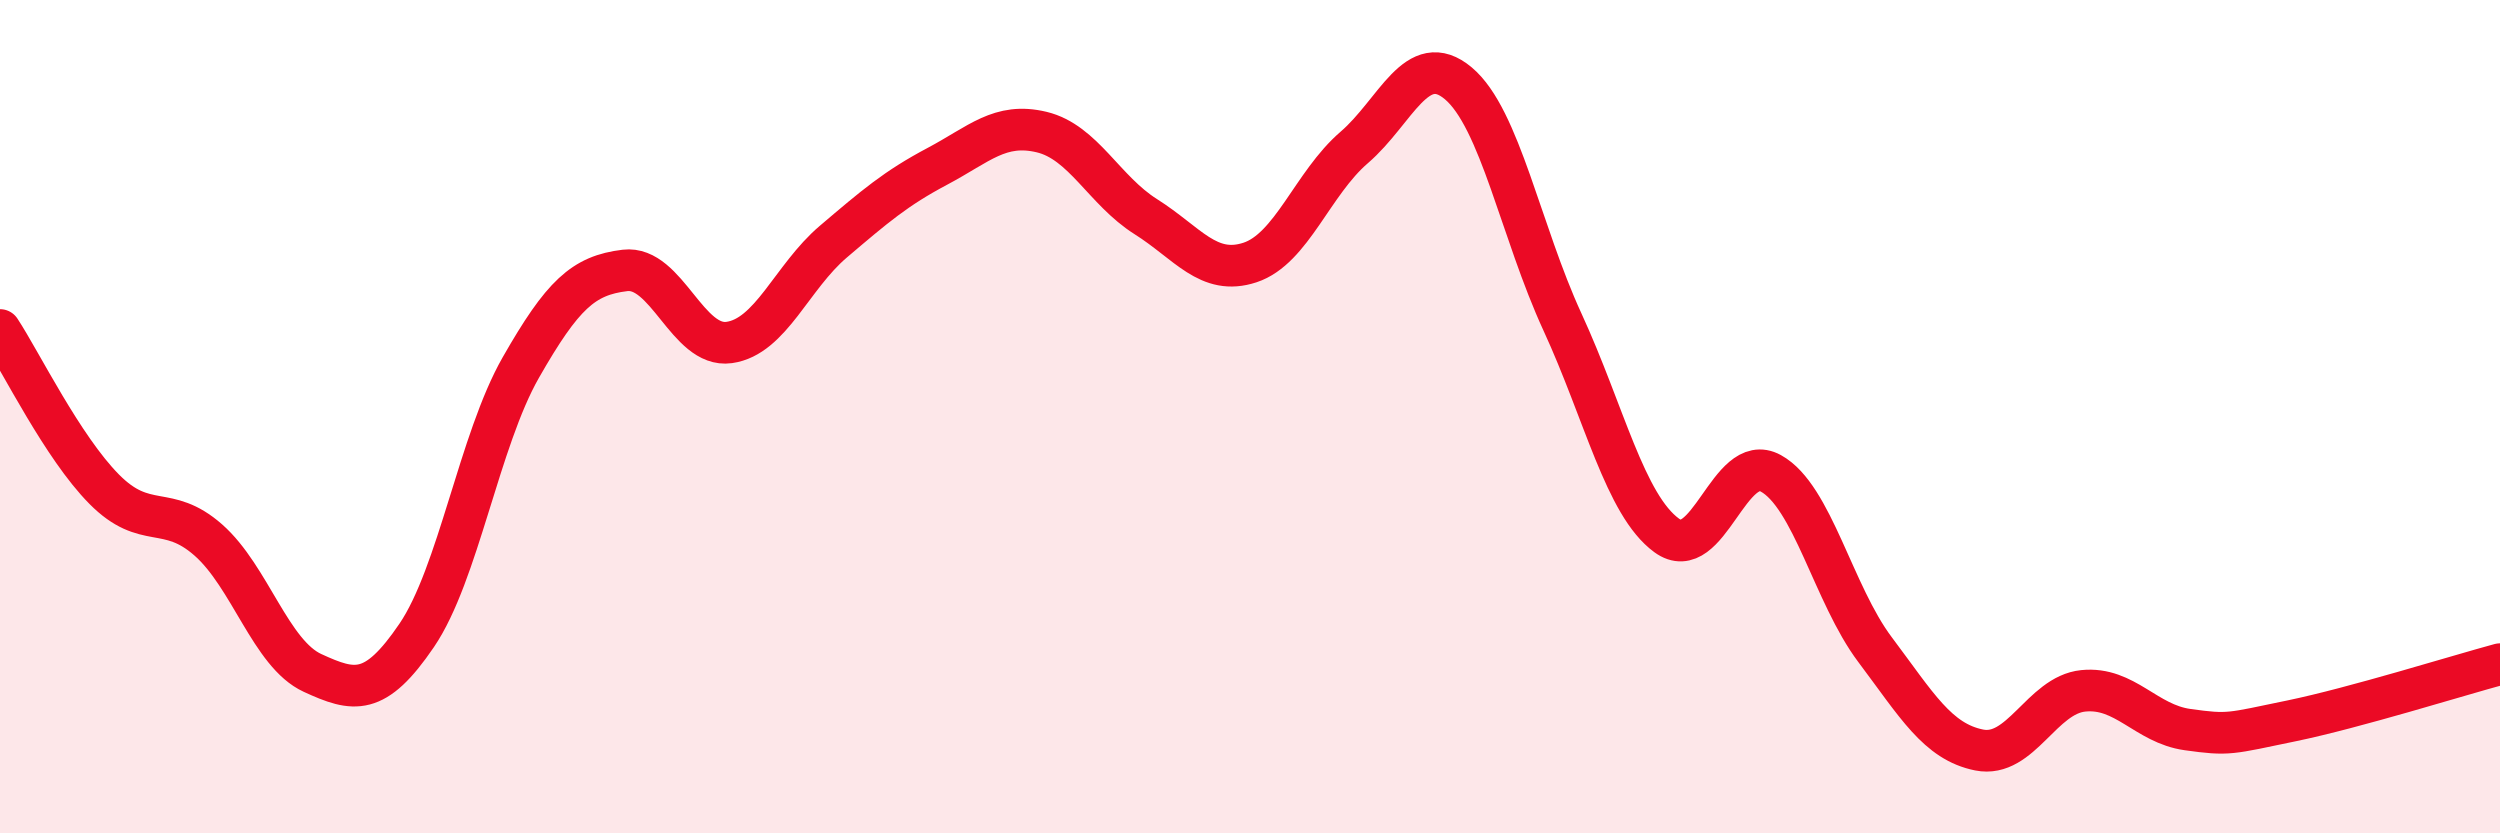
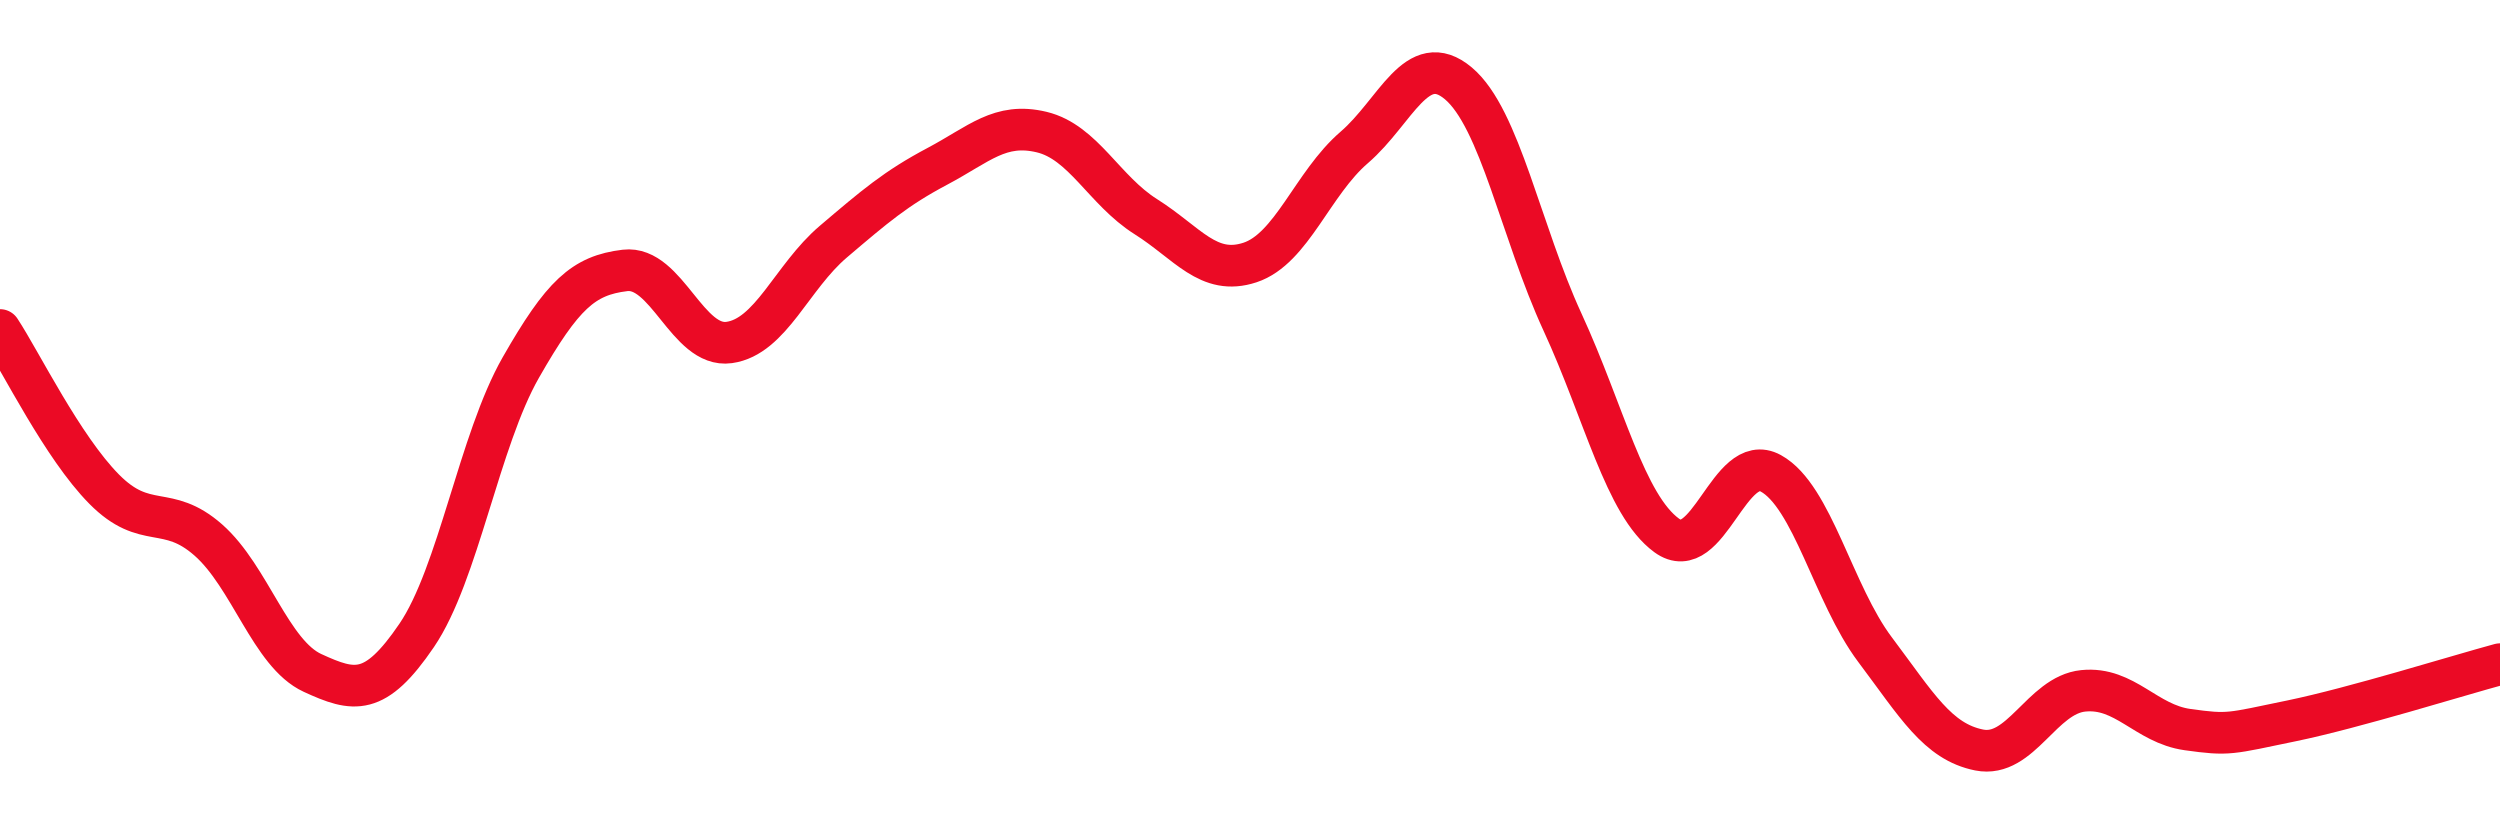
<svg xmlns="http://www.w3.org/2000/svg" width="60" height="20" viewBox="0 0 60 20">
-   <path d="M 0,7.92 C 0.5,8.68 1.5,10.73 2.5,11.74 C 3.5,12.75 4,12.08 5,12.96 C 6,13.84 6.5,15.69 7.5,16.15 C 8.5,16.61 9,16.72 10,15.25 C 11,13.78 11.5,10.57 12.5,8.82 C 13.5,7.07 14,6.61 15,6.49 C 16,6.37 16.5,8.36 17.5,8.22 C 18.5,8.08 19,6.65 20,5.8 C 21,4.95 21.5,4.52 22.5,3.99 C 23.5,3.46 24,2.93 25,3.17 C 26,3.41 26.5,4.57 27.5,5.2 C 28.5,5.83 29,6.63 30,6.3 C 31,5.97 31.5,4.4 32.5,3.54 C 33.5,2.68 34,1.16 35,2 C 36,2.84 36.5,5.56 37.5,7.73 C 38.5,9.9 39,12.12 40,12.85 C 41,13.58 41.5,10.81 42.5,11.36 C 43.5,11.91 44,14.26 45,15.59 C 46,16.92 46.5,17.8 47.5,18 C 48.5,18.2 49,16.68 50,16.58 C 51,16.48 51.5,17.37 52.5,17.51 C 53.5,17.65 53.5,17.61 55,17.3 C 56.5,16.99 59,16.21 60,15.94L60 20L0 20Z" fill="#EB0A25" opacity="0.1" stroke-linecap="round" stroke-linejoin="round" />
  <path d="M 0,7.92 C 0.5,8.68 1.5,10.73 2.5,11.74 C 3.5,12.75 4,12.08 5,12.96 C 6,13.84 6.5,15.69 7.5,16.15 C 8.5,16.61 9,16.72 10,15.25 C 11,13.78 11.5,10.57 12.5,8.82 C 13.5,7.07 14,6.61 15,6.49 C 16,6.37 16.5,8.36 17.5,8.22 C 18.5,8.08 19,6.65 20,5.8 C 21,4.95 21.5,4.52 22.5,3.99 C 23.5,3.46 24,2.93 25,3.17 C 26,3.41 26.5,4.57 27.5,5.2 C 28.5,5.83 29,6.63 30,6.3 C 31,5.97 31.5,4.4 32.5,3.54 C 33.5,2.68 34,1.16 35,2 C 36,2.84 36.5,5.56 37.5,7.73 C 38.5,9.9 39,12.12 40,12.85 C 41,13.58 41.5,10.81 42.5,11.36 C 43.5,11.91 44,14.26 45,15.59 C 46,16.92 46.5,17.8 47.5,18 C 48.5,18.2 49,16.68 50,16.58 C 51,16.48 51.5,17.37 52.5,17.51 C 53.5,17.65 53.5,17.61 55,17.3 C 56.5,16.99 59,16.21 60,15.94" stroke="#EB0A25" stroke-width="1" fill="none" stroke-linecap="round" stroke-linejoin="round" />
</svg>